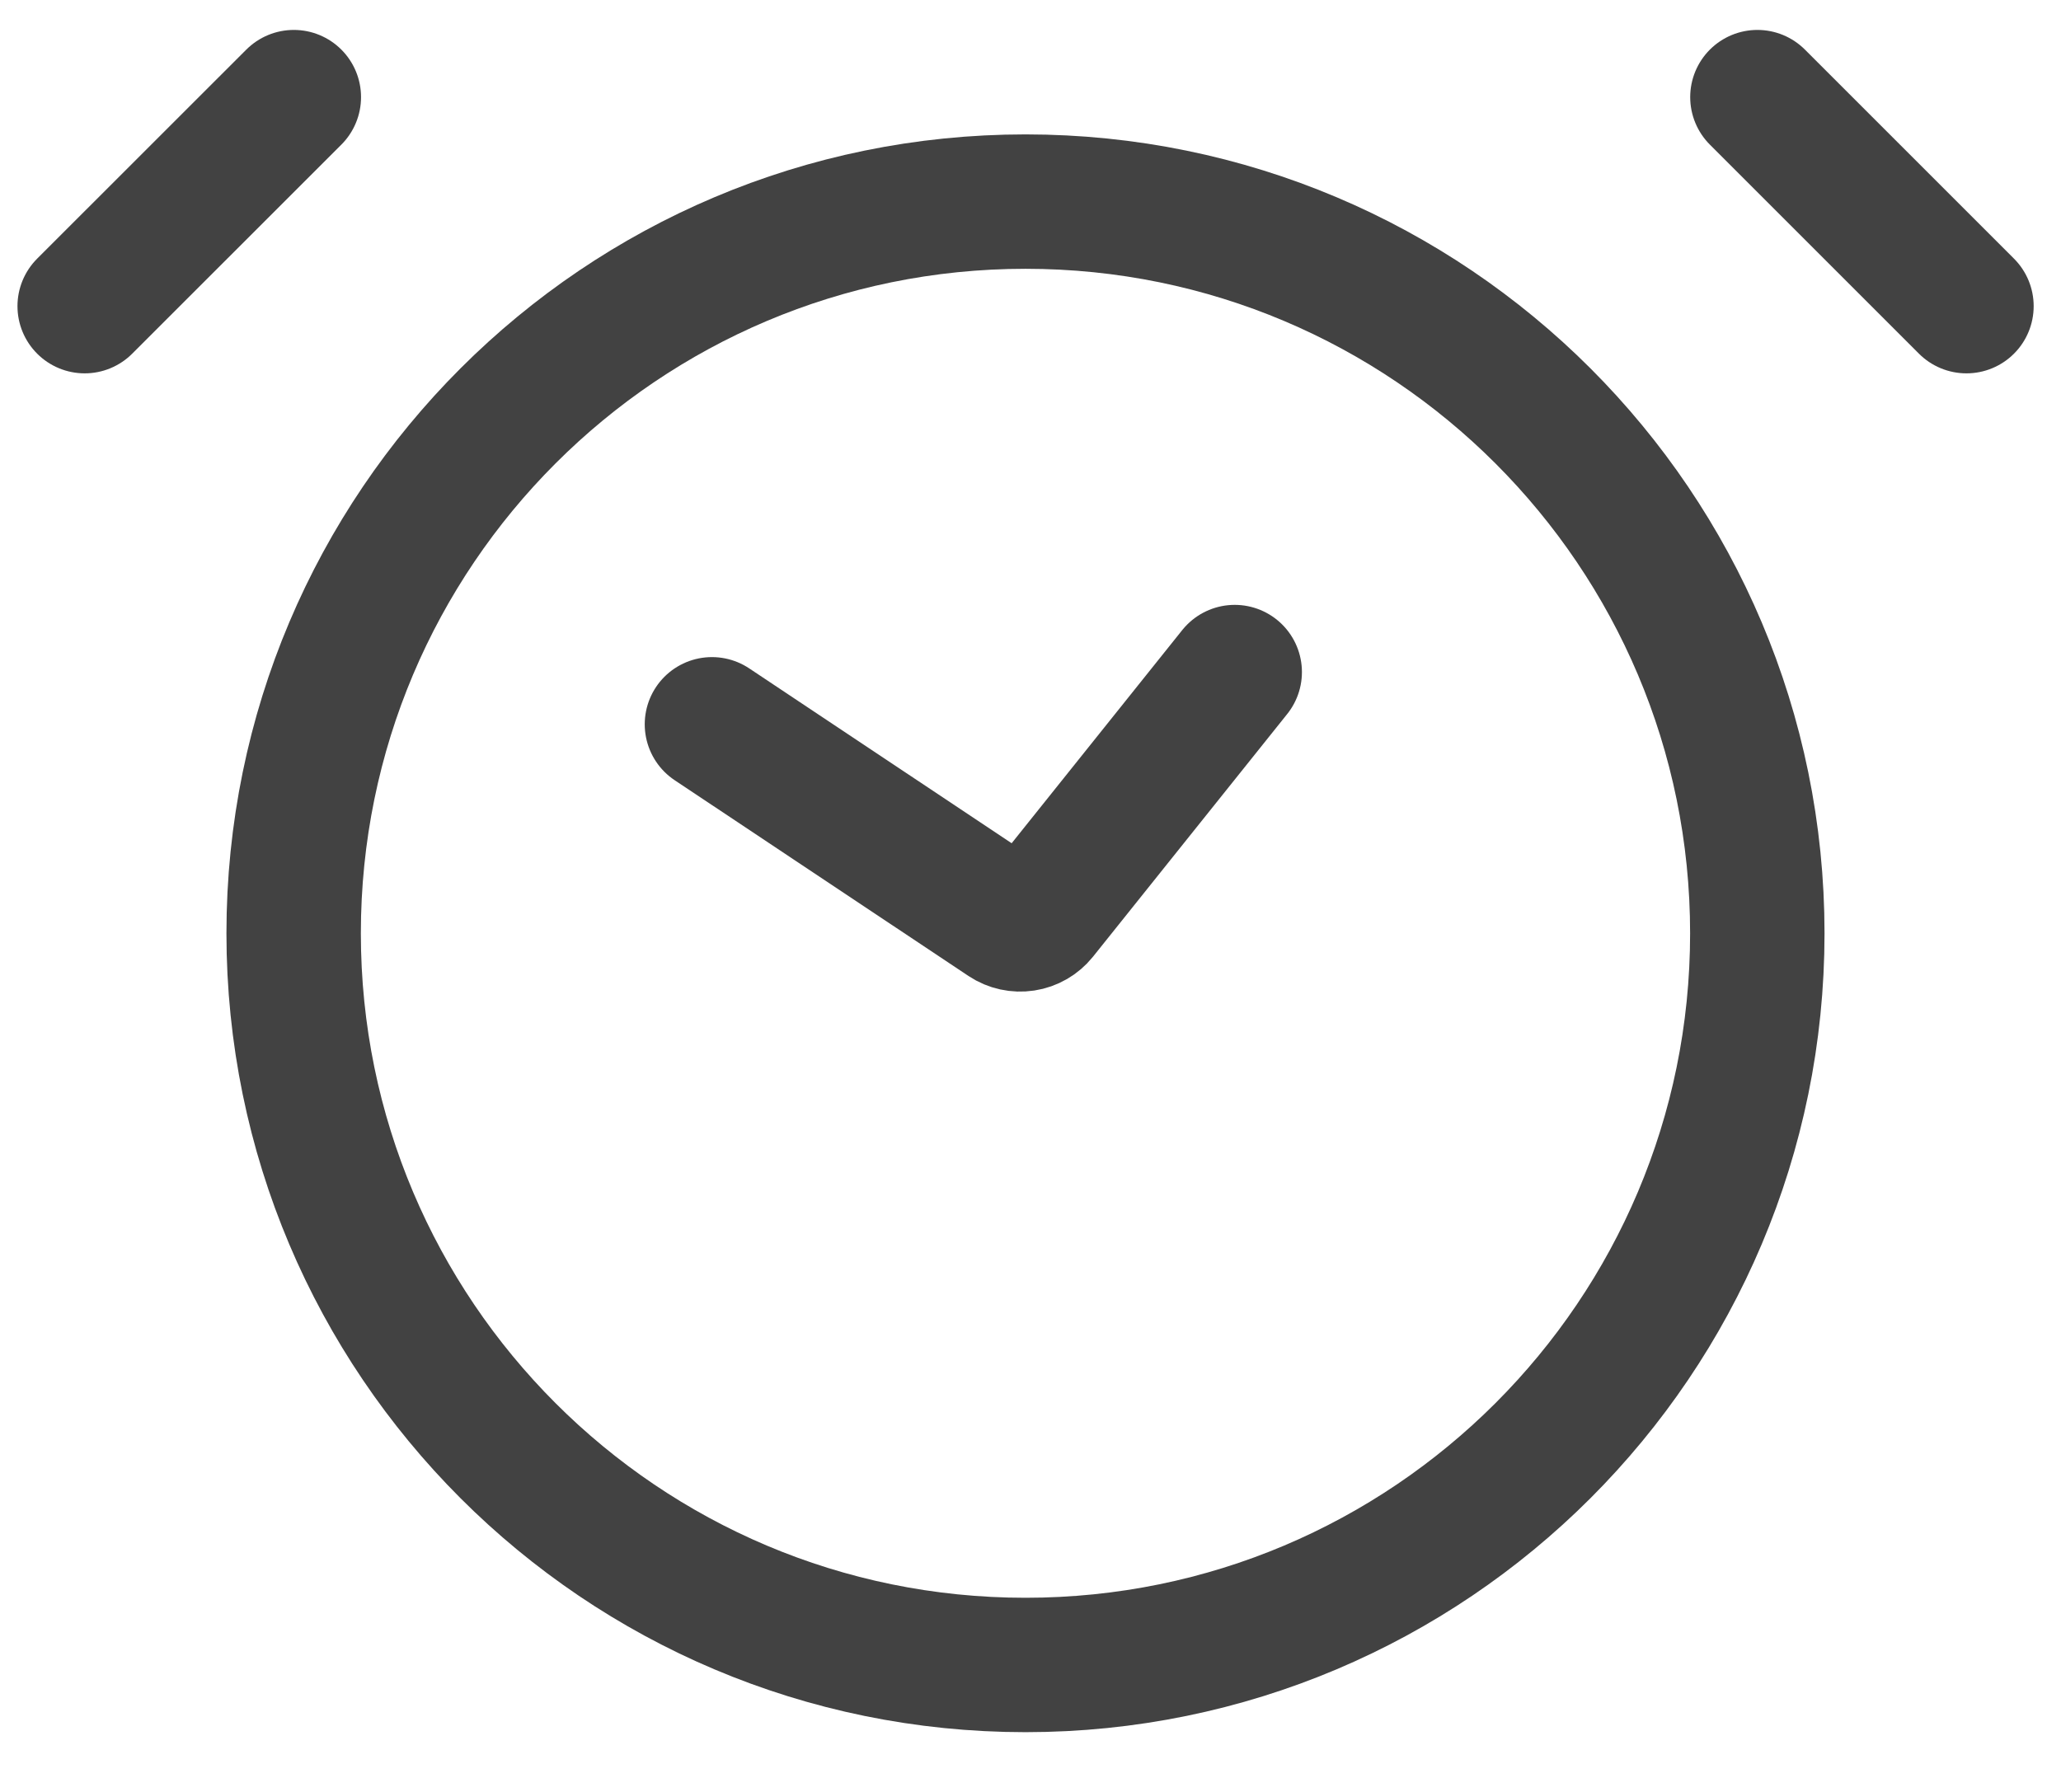
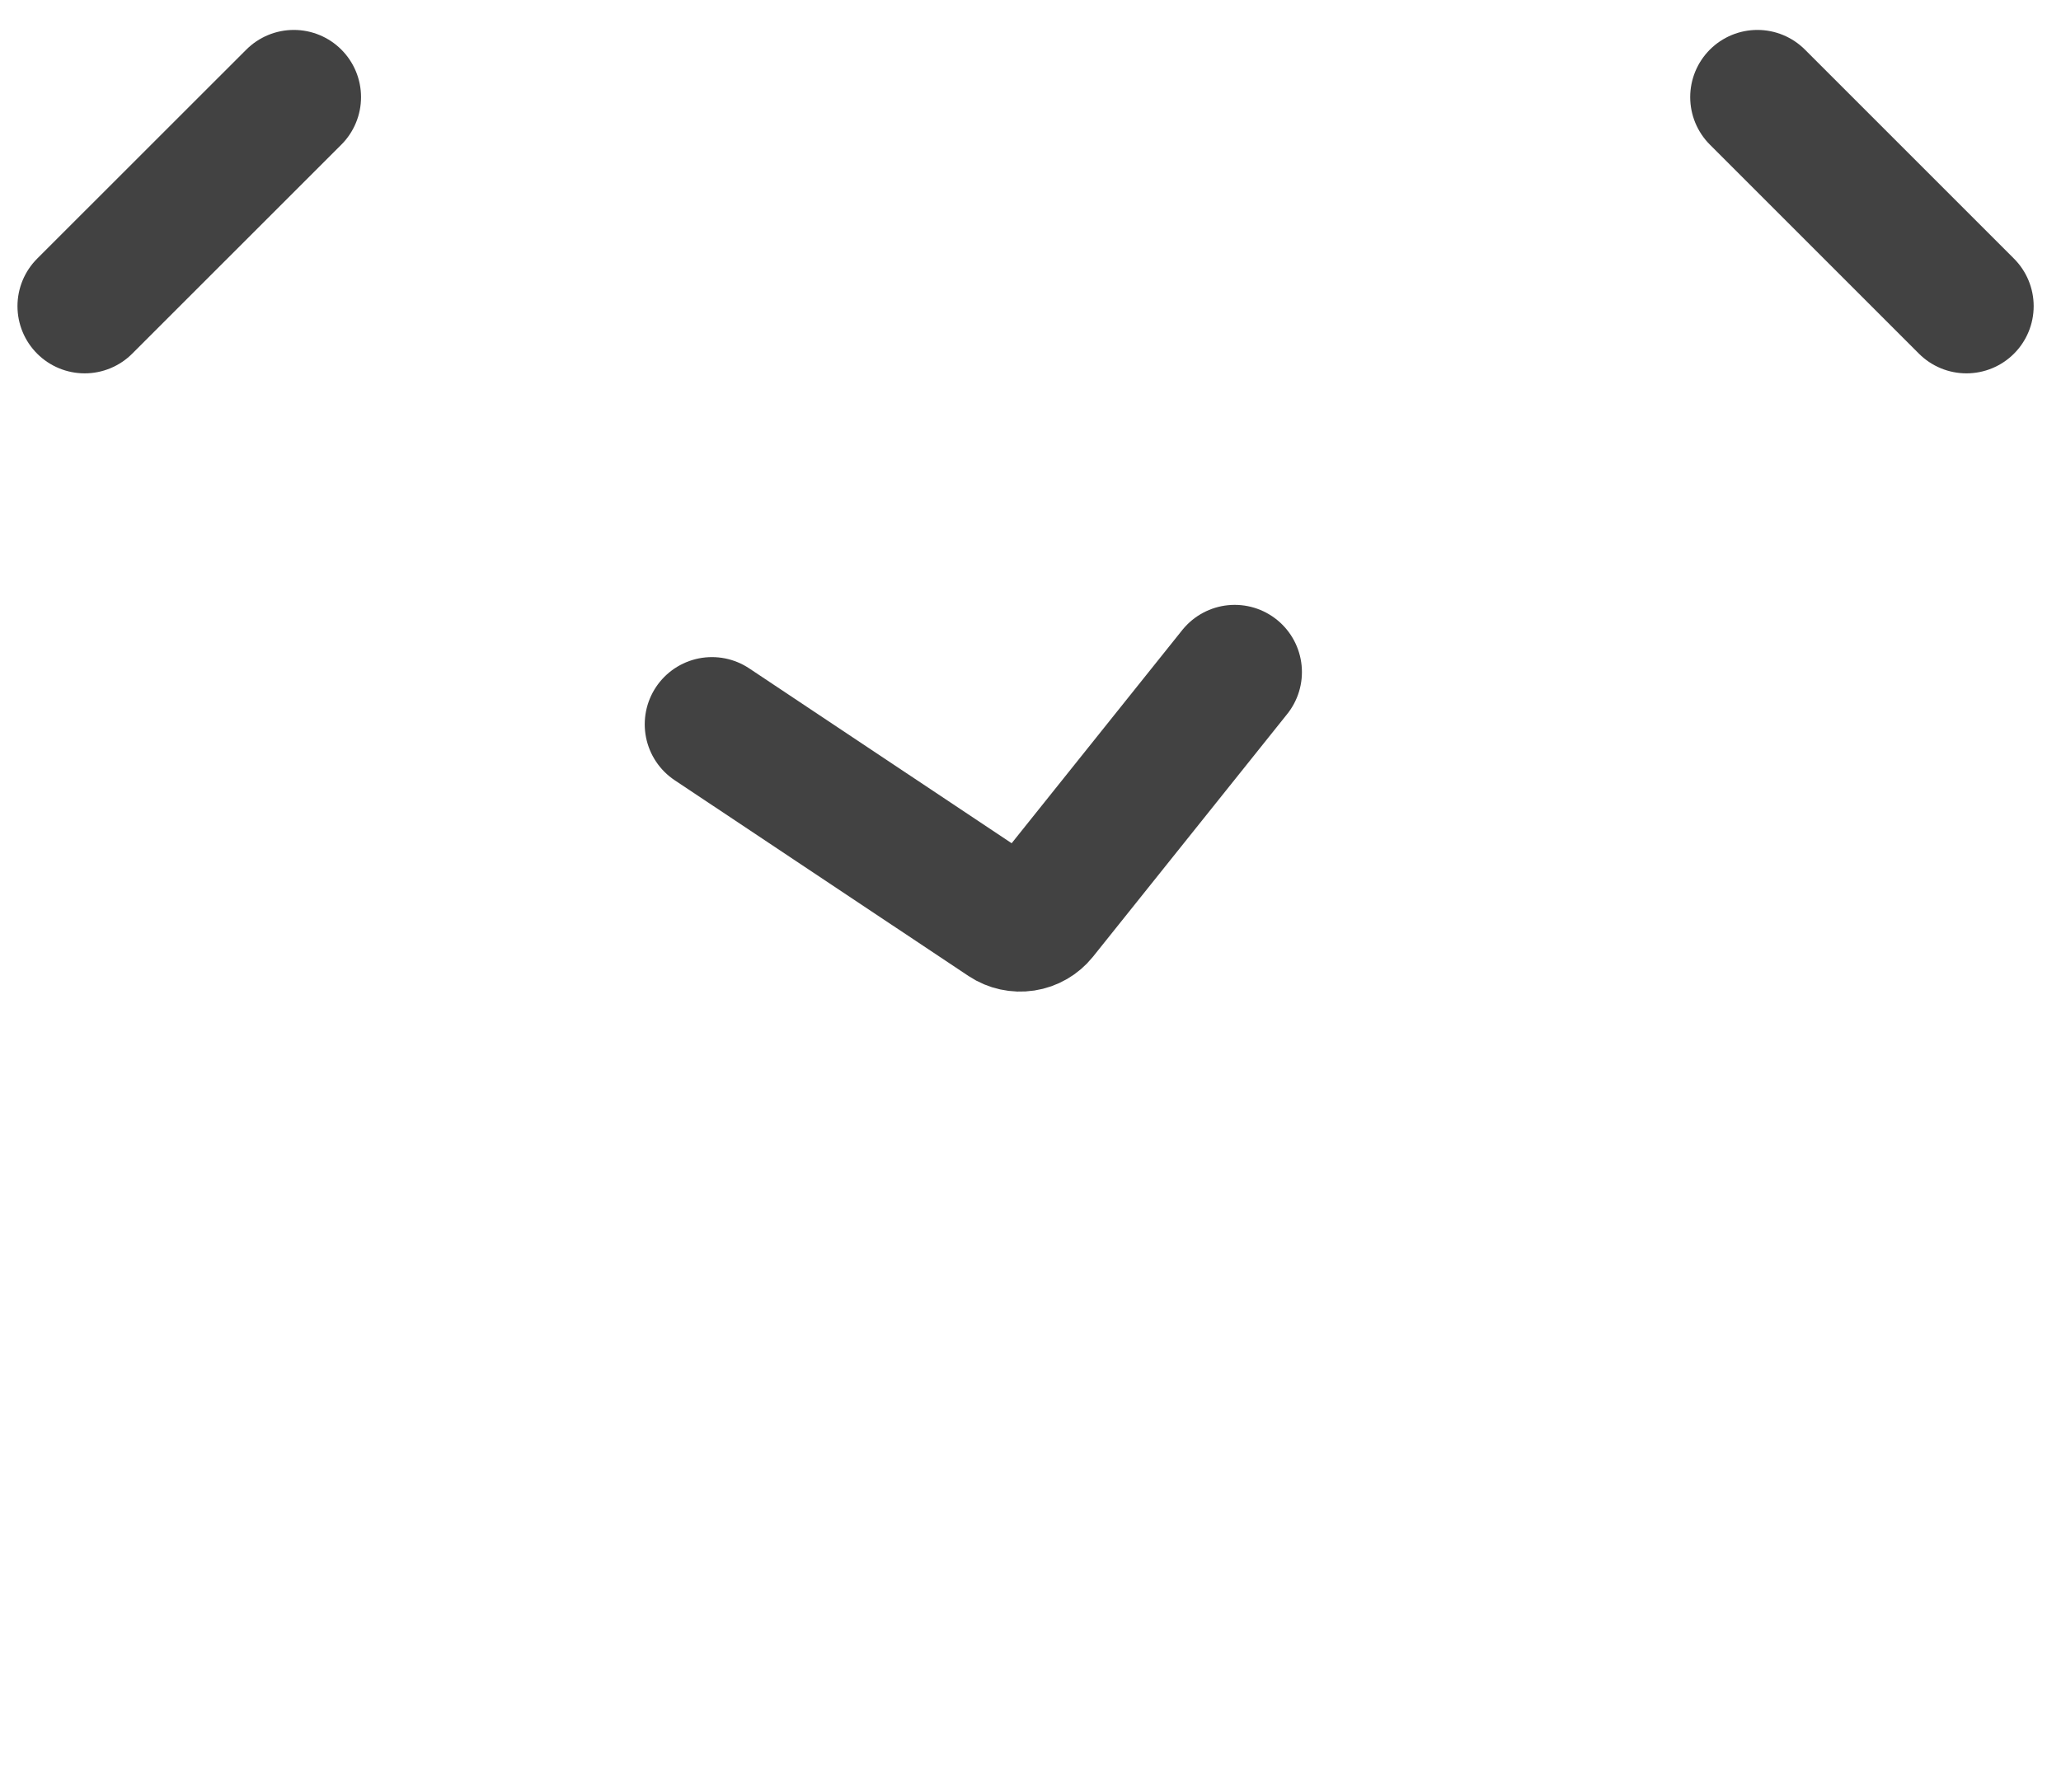
<svg xmlns="http://www.w3.org/2000/svg" width="23" height="20" viewBox="0 0 23 20" fill="none">
-   <path d="M11.444 18.583C15.954 18.583 19.611 14.927 19.611 10.417C19.611 5.906 15.954 2.25 11.444 2.25C6.934 2.25 3.277 5.906 3.277 10.417C3.277 14.927 6.934 18.583 11.444 18.583Z" stroke="#424242" stroke-width="1.5" />
  <path d="M3.279 1.084L0.945 3.417M19.612 1.084L21.945 3.417M7.945 8.084L11.224 10.269C11.284 10.309 11.358 10.325 11.43 10.314C11.502 10.303 11.567 10.265 11.612 10.209L13.779 7.501" stroke="#424242" stroke-width="1.5" stroke-linecap="round" />
</svg>